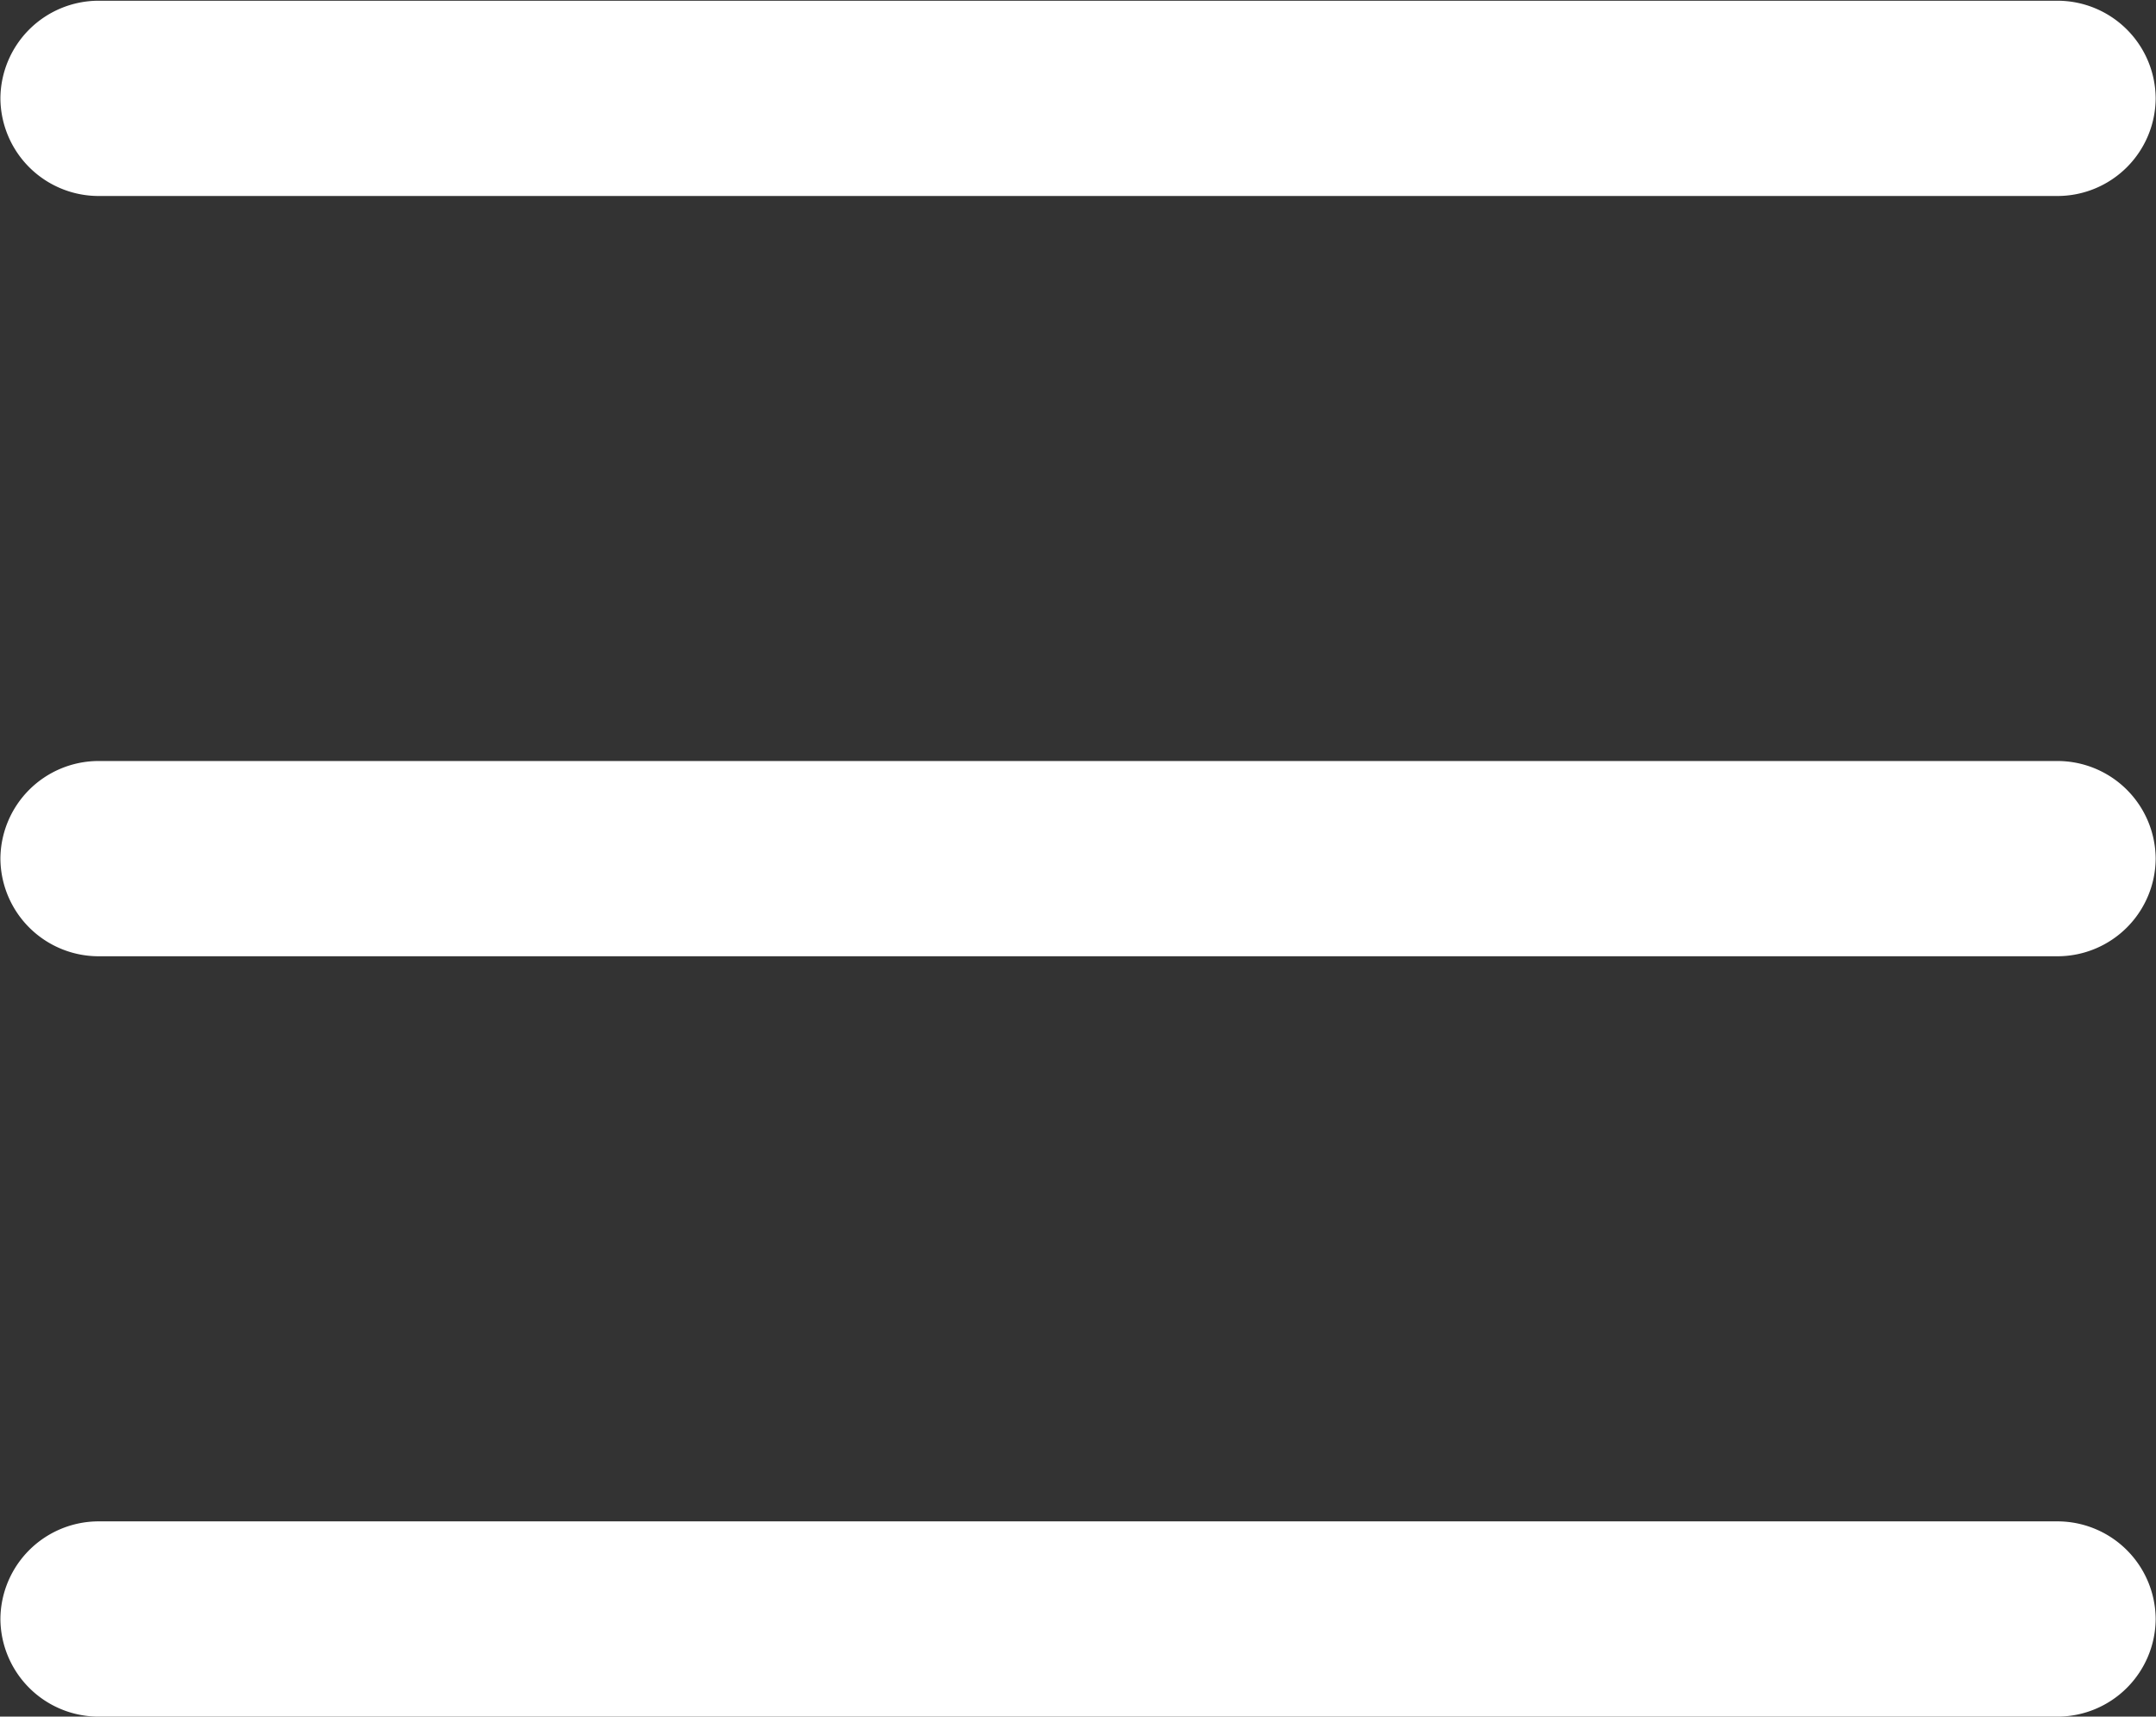
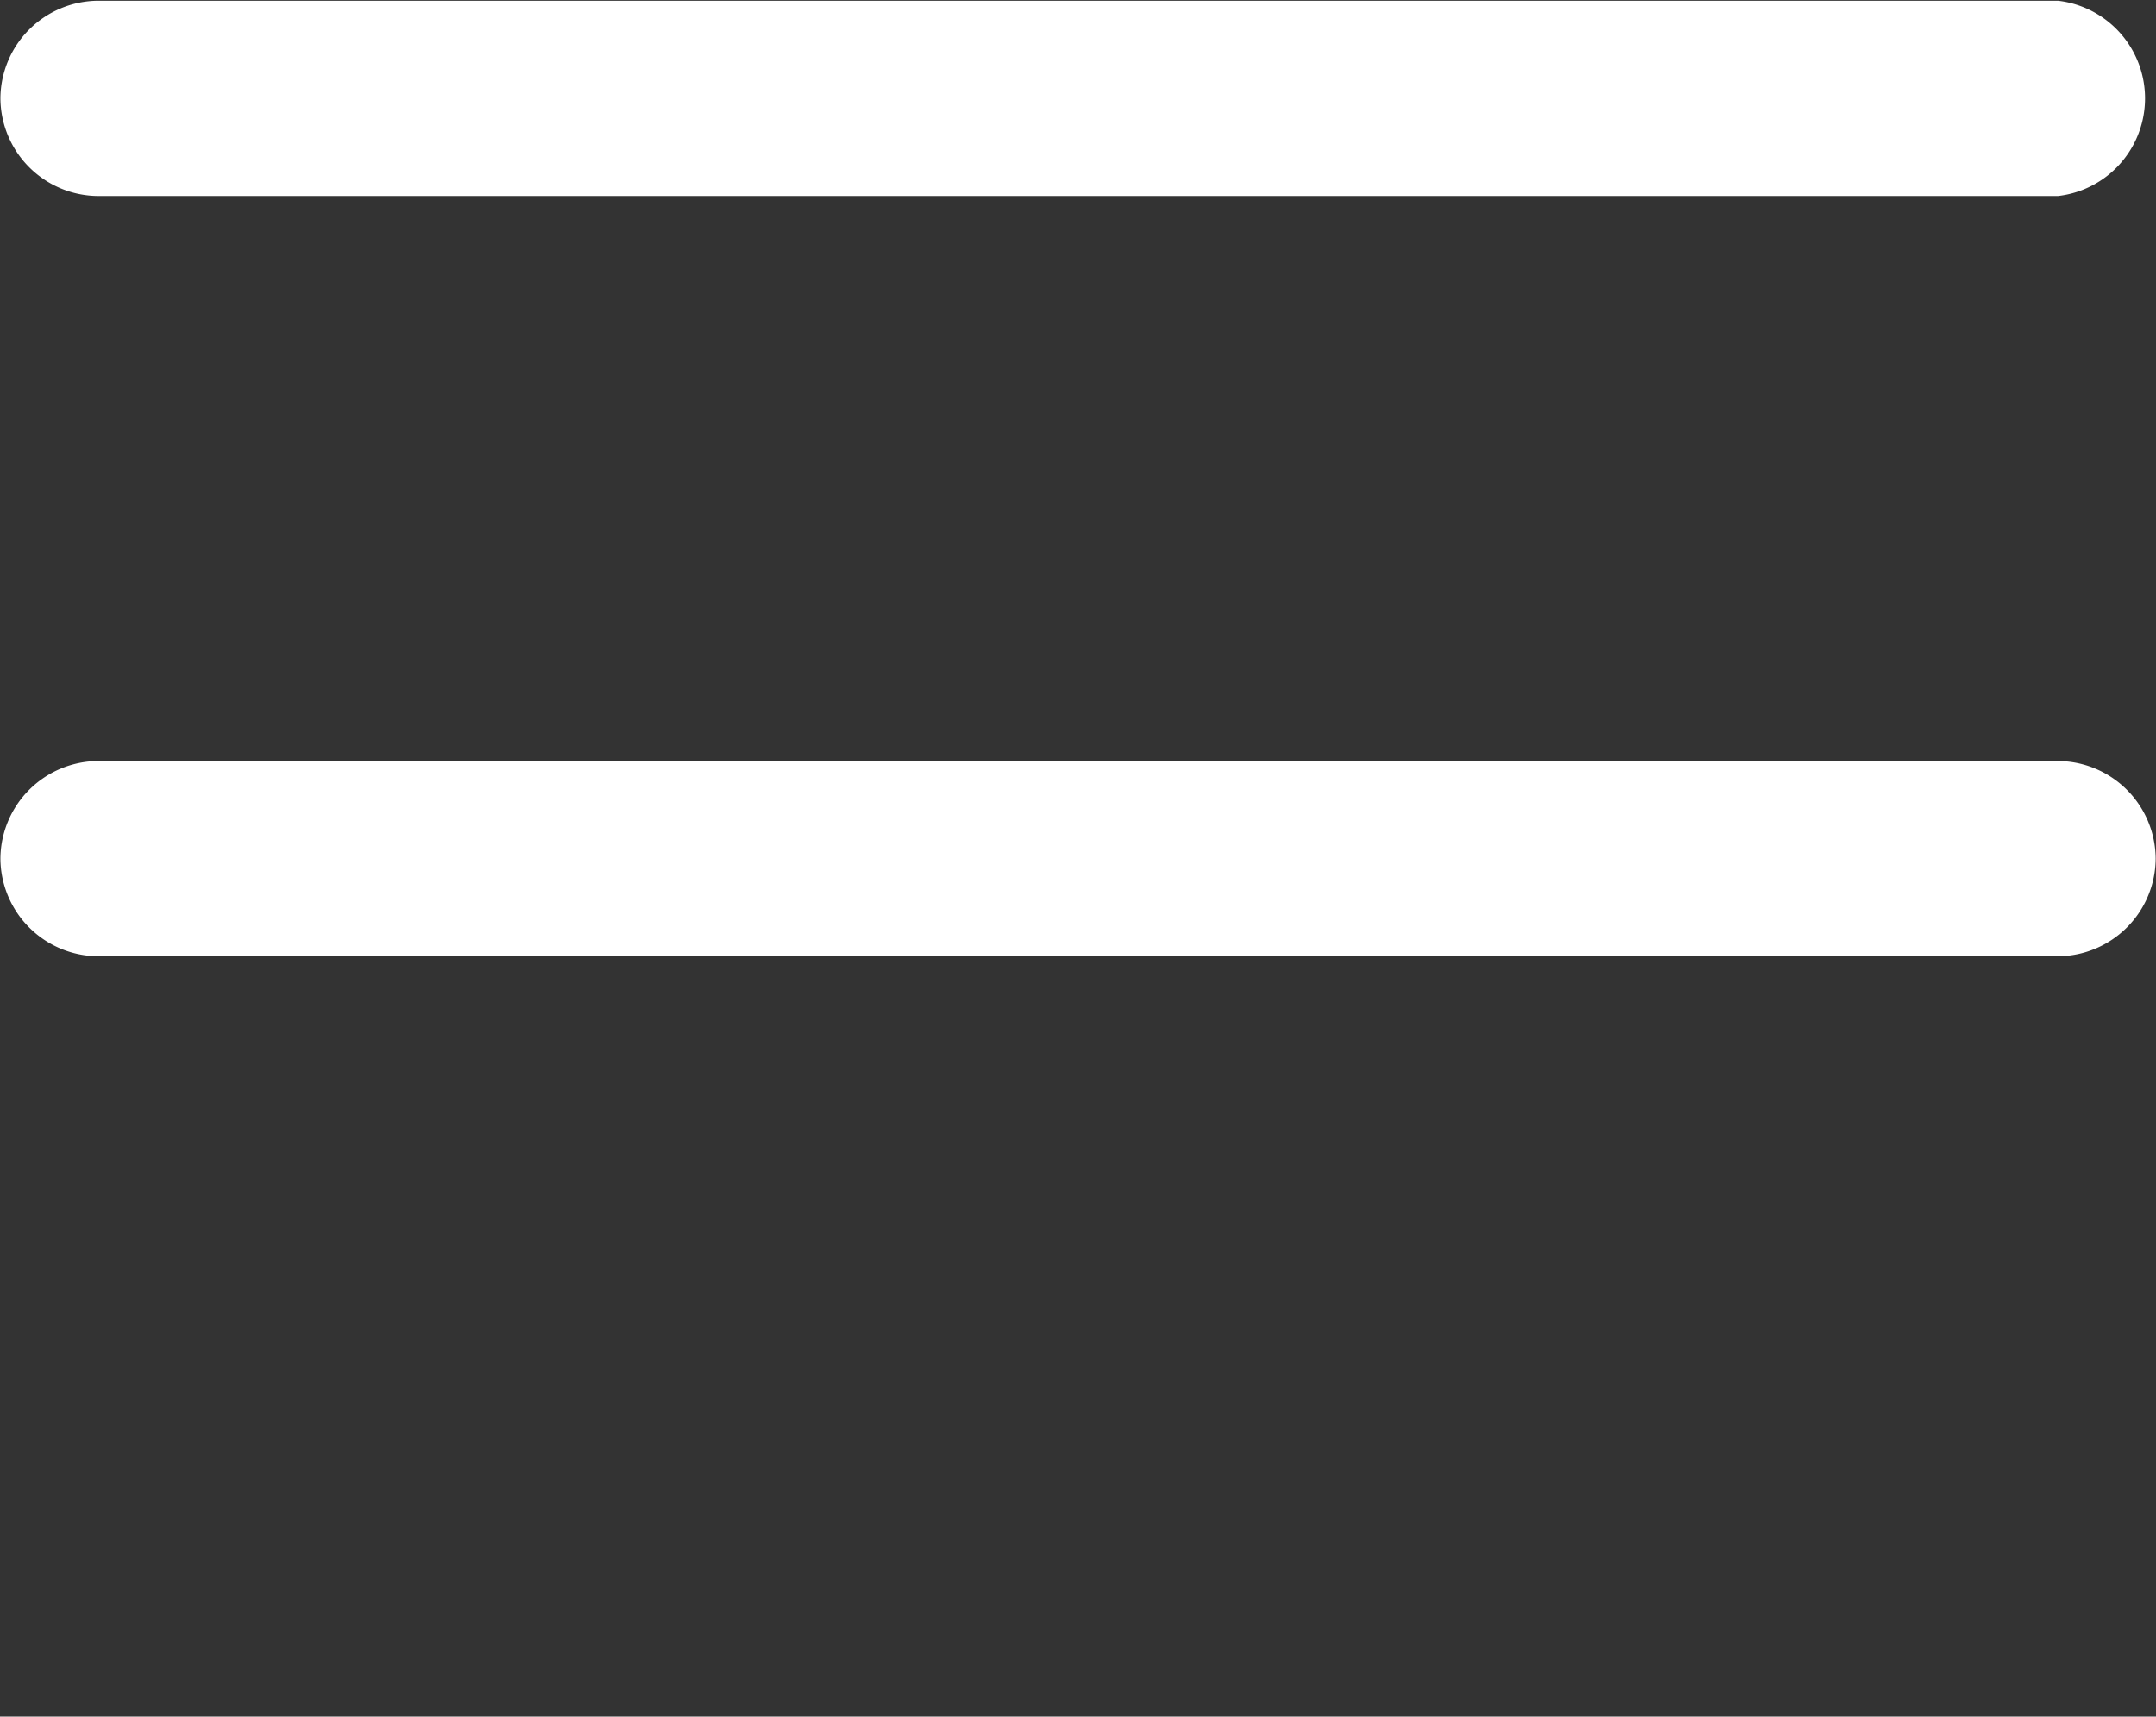
<svg xmlns="http://www.w3.org/2000/svg" id="Capa_1" data-name="Capa 1" viewBox="0 0 26.5 21.1">
  <rect x="0" y="0" width="26.5" height="21.1" fill="#333333" stroke="none" />
  <defs>
    <style>
      .cls-1 {
        fill: #fff;
      }
    </style>
  </defs>
  <title>menu-icon</title>
  <g>
-     <path class="cls-1" d="M-30.29,123.382H-54.381a1.208,1.208,0,0,1-1.2-1.2h0a1.208,1.208,0,0,1,1.2-1.2H-30.29a1.208,1.208,0,0,1,1.2,1.2h0A1.208,1.208,0,0,1-30.29,123.382Z" transform="translate(55.586 -120.973)" />
+     <path class="cls-1" d="M-30.29,123.382H-54.381a1.208,1.208,0,0,1-1.2-1.2h0a1.208,1.208,0,0,1,1.2-1.2H-30.29h0A1.208,1.208,0,0,1-30.29,123.382Z" transform="translate(55.586 -120.973)" />
    <path class="cls-1" d="M-30.29,132.727H-54.381a1.208,1.208,0,0,1-1.2-1.2h0a1.208,1.208,0,0,1,1.2-1.2H-30.29a1.208,1.208,0,0,1,1.2,1.2h0A1.208,1.208,0,0,1-30.29,132.727Z" transform="translate(55.586 -120.973)" />
-     <path class="cls-1" d="M-30.29,142.073H-54.381a1.208,1.208,0,0,1-1.2-1.2h0a1.208,1.208,0,0,1,1.2-1.2H-30.29a1.208,1.208,0,0,1,1.2,1.2h0A1.208,1.208,0,0,1-30.29,142.073Z" transform="translate(55.586 -120.973)" />
  </g>
</svg>